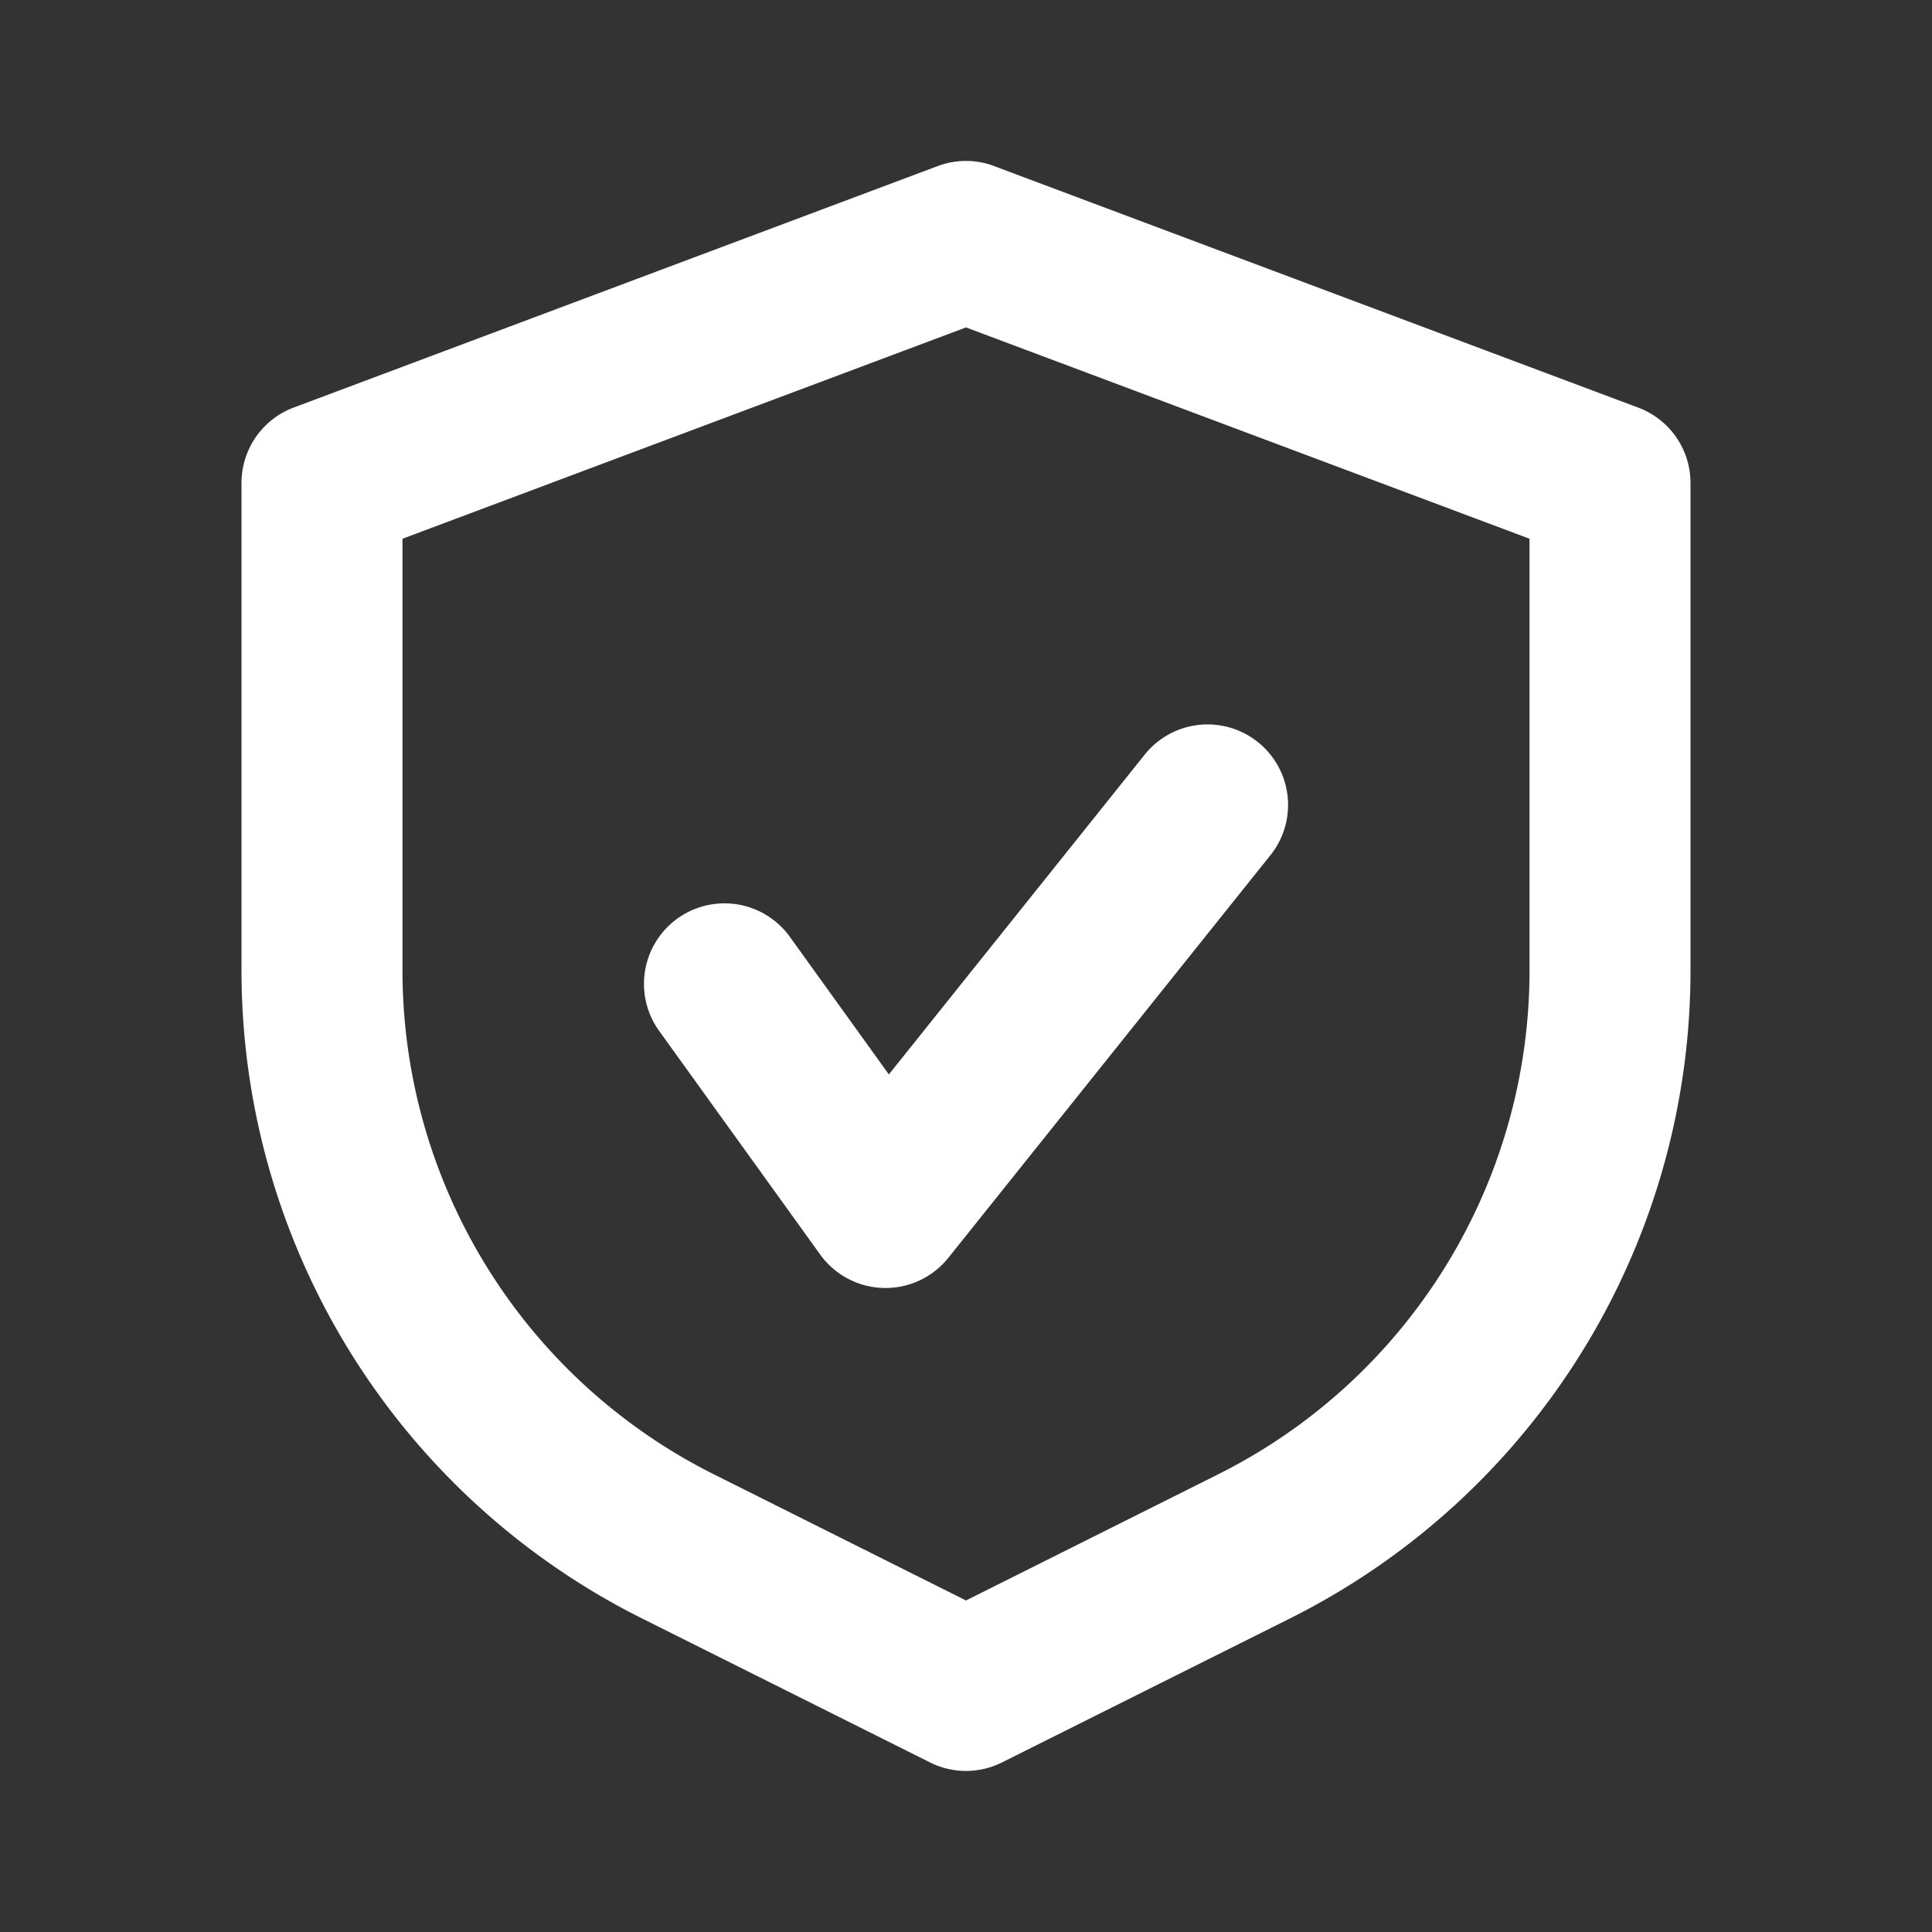
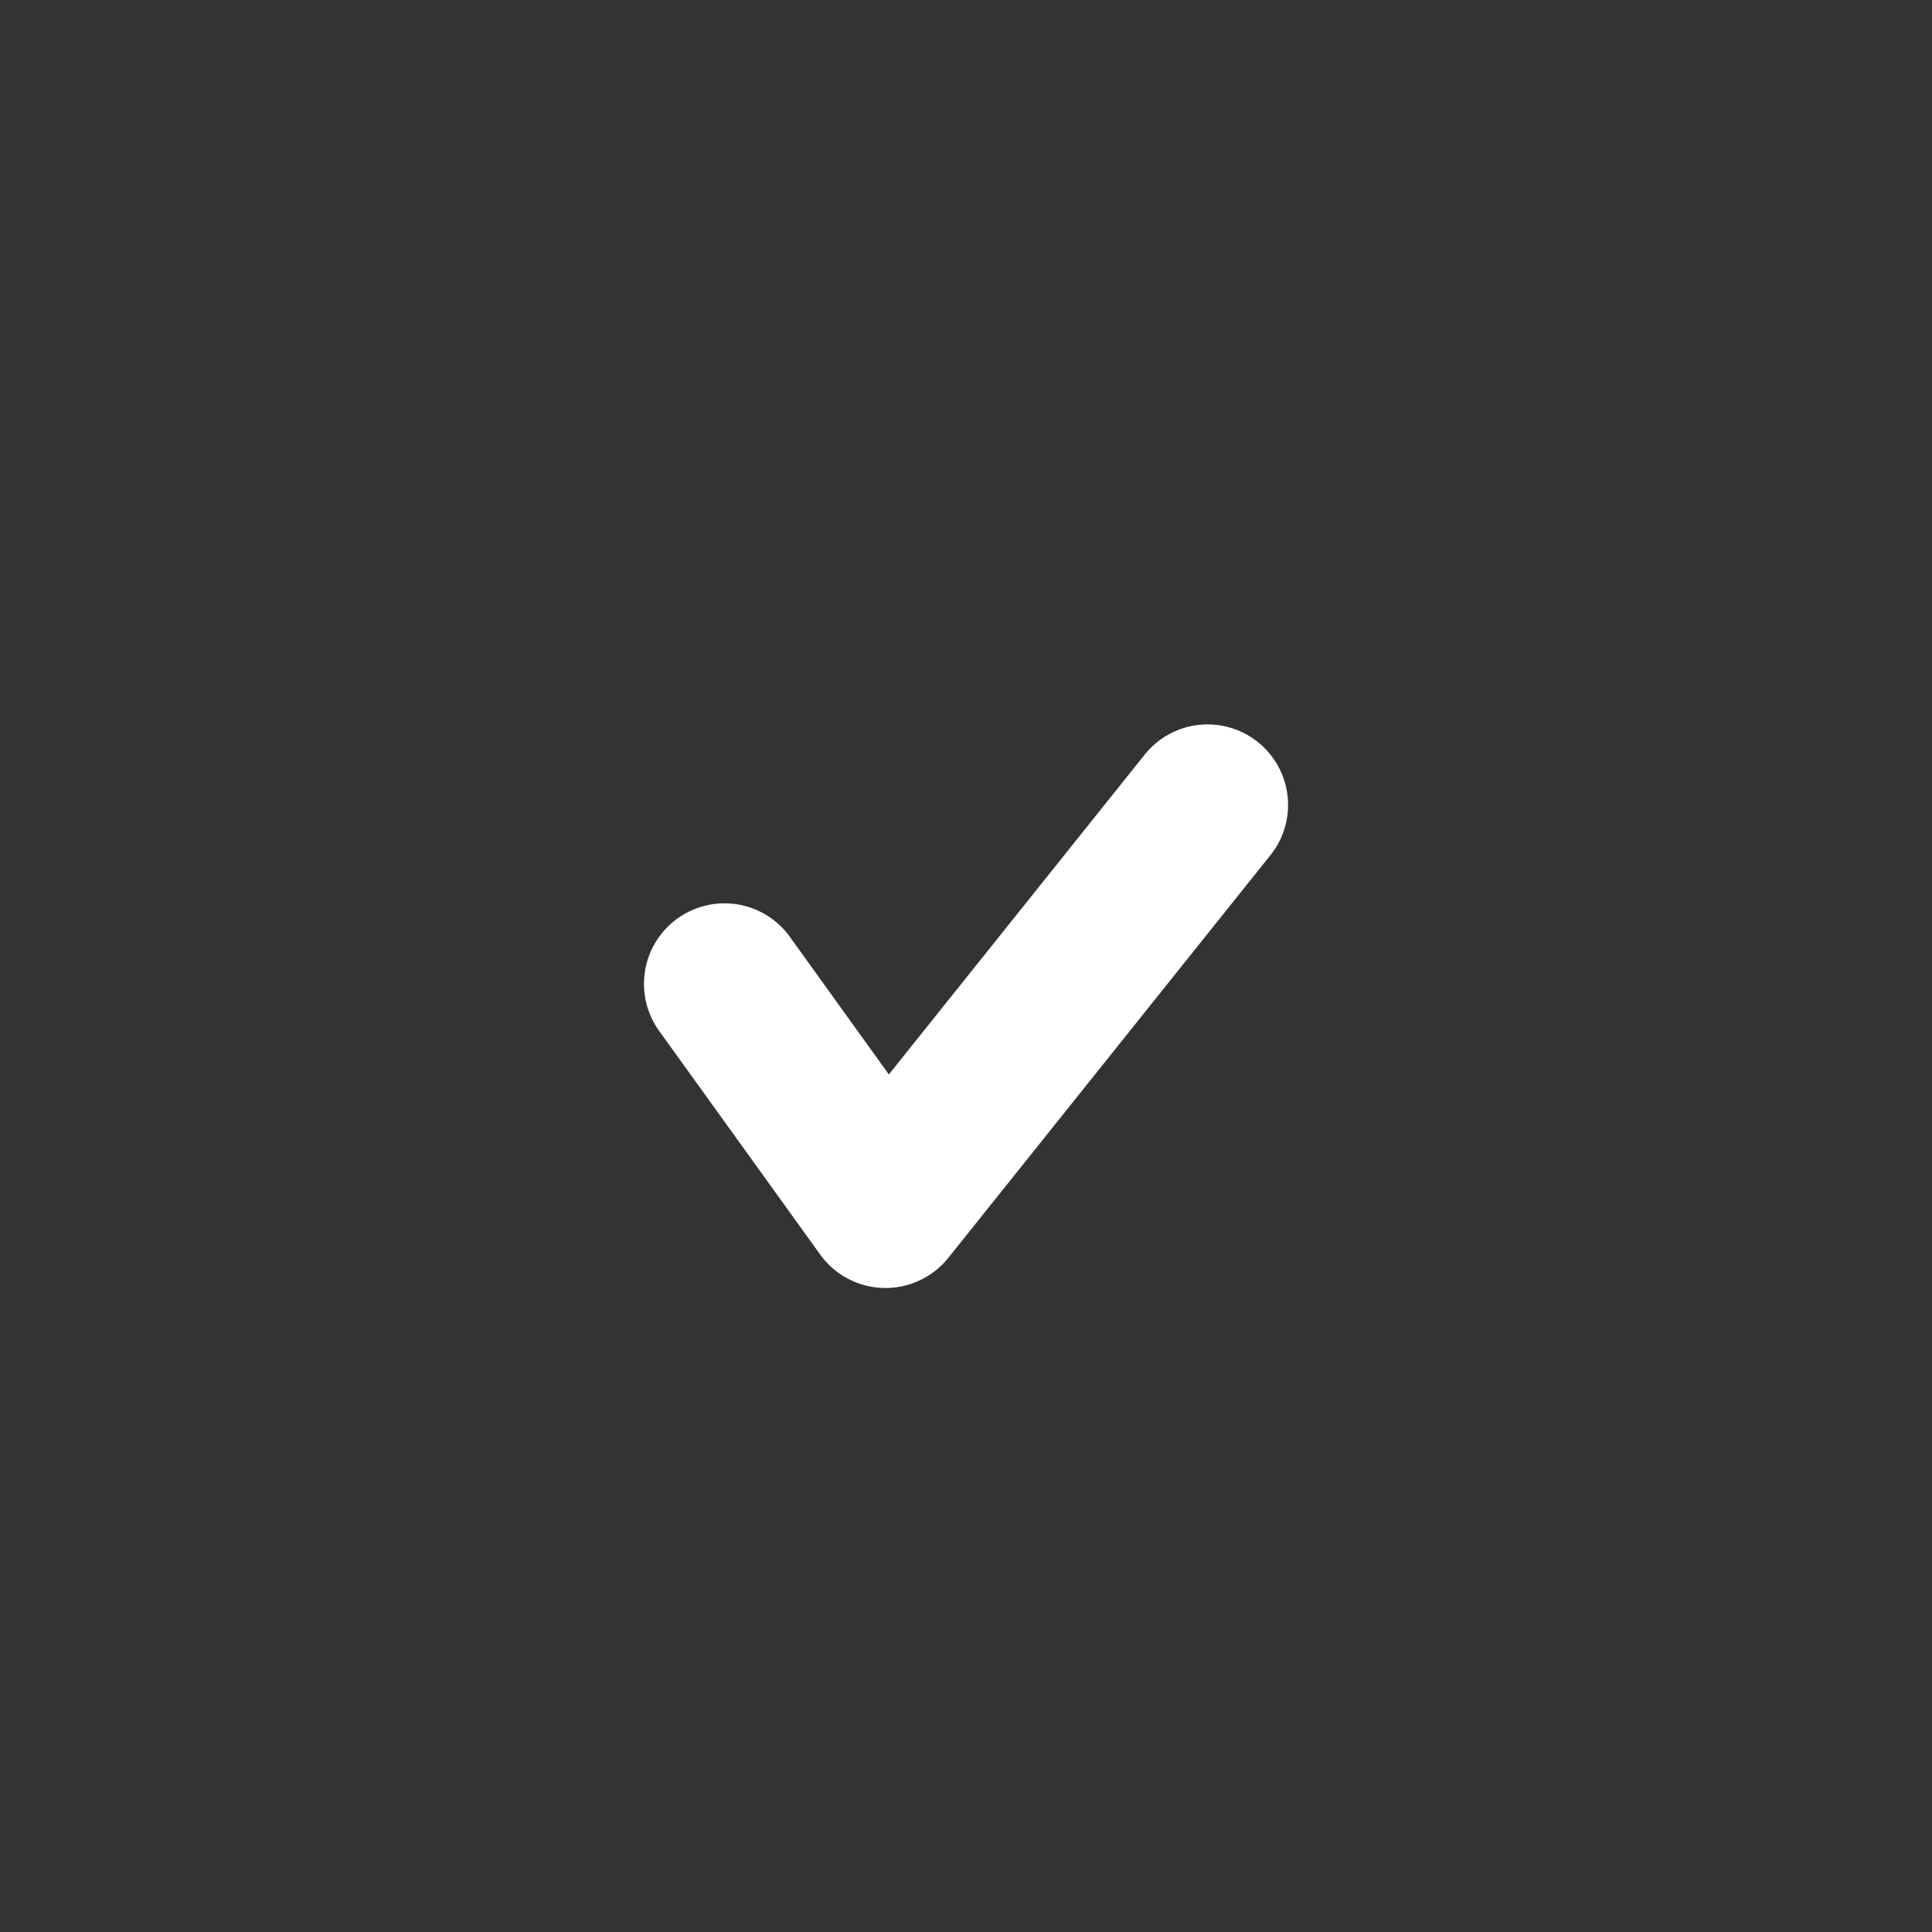
<svg xmlns="http://www.w3.org/2000/svg" width="40" height="40" fill="none">
  <rect width="100%" height="100%" fill="#333333" stroke="none" />
  <path d="M26.302 17.708a1.667 1.667 0 1 0-2.604-2.082l-5.295 6.619-2.05-2.849a1.667 1.667 0 1 0-2.706 1.948l3.334 4.63a1.667 1.667 0 0 0 2.654.067l6.666-8.333Z" fill="#fff" />
-   <path fill-rule="evenodd" clip-rule="evenodd" d="M20.585 3.438a1.667 1.667 0 0 0-1.17 0l-13.334 5A1.667 1.667 0 0 0 5 9.998v10.094a15 15 0 0 0 8.292 13.416l5.963 2.981c.469.235 1.021.235 1.49 0l5.963-2.981A15 15 0 0 0 35 20.091V10c0-.695-.431-1.317-1.081-1.56l-13.334-5ZM8.333 20.092v-8.938L20 6.779l11.667 4.375v8.938c0 4.419-2.497 8.458-6.45 10.434L20 33.136l-5.217-2.61a11.667 11.667 0 0 1-6.45-10.434Z" fill="#fff" />
</svg>